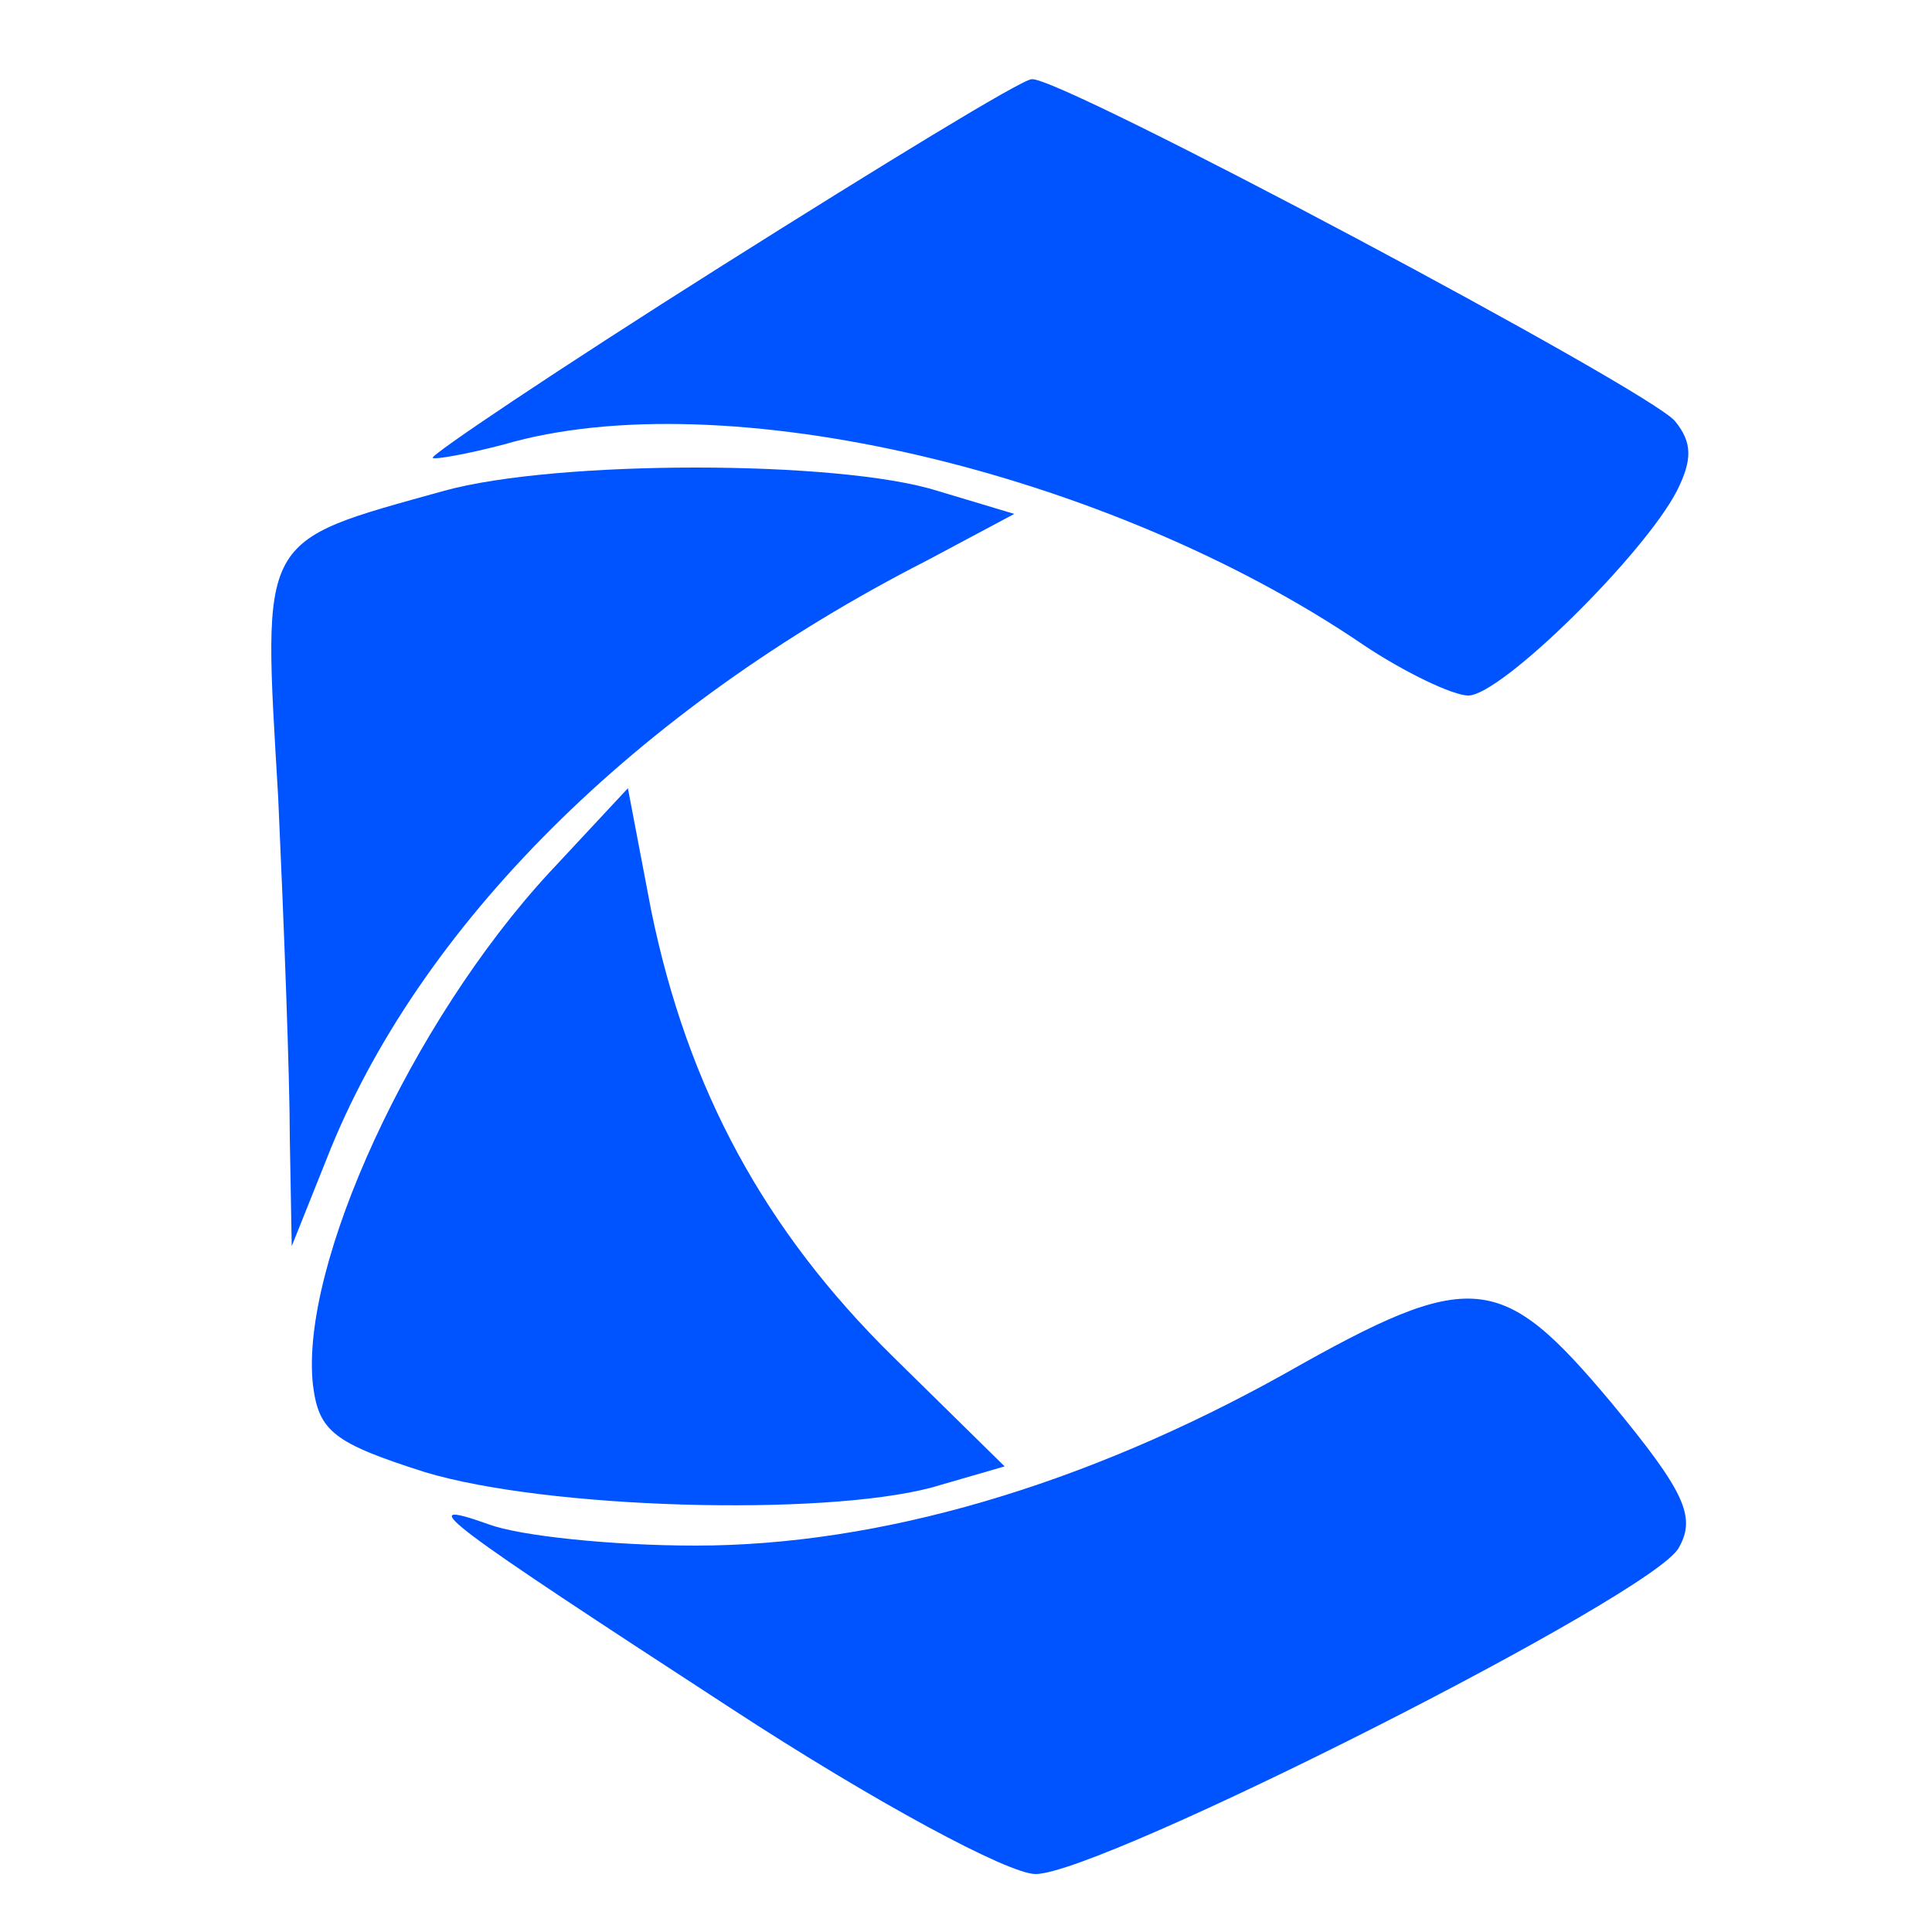
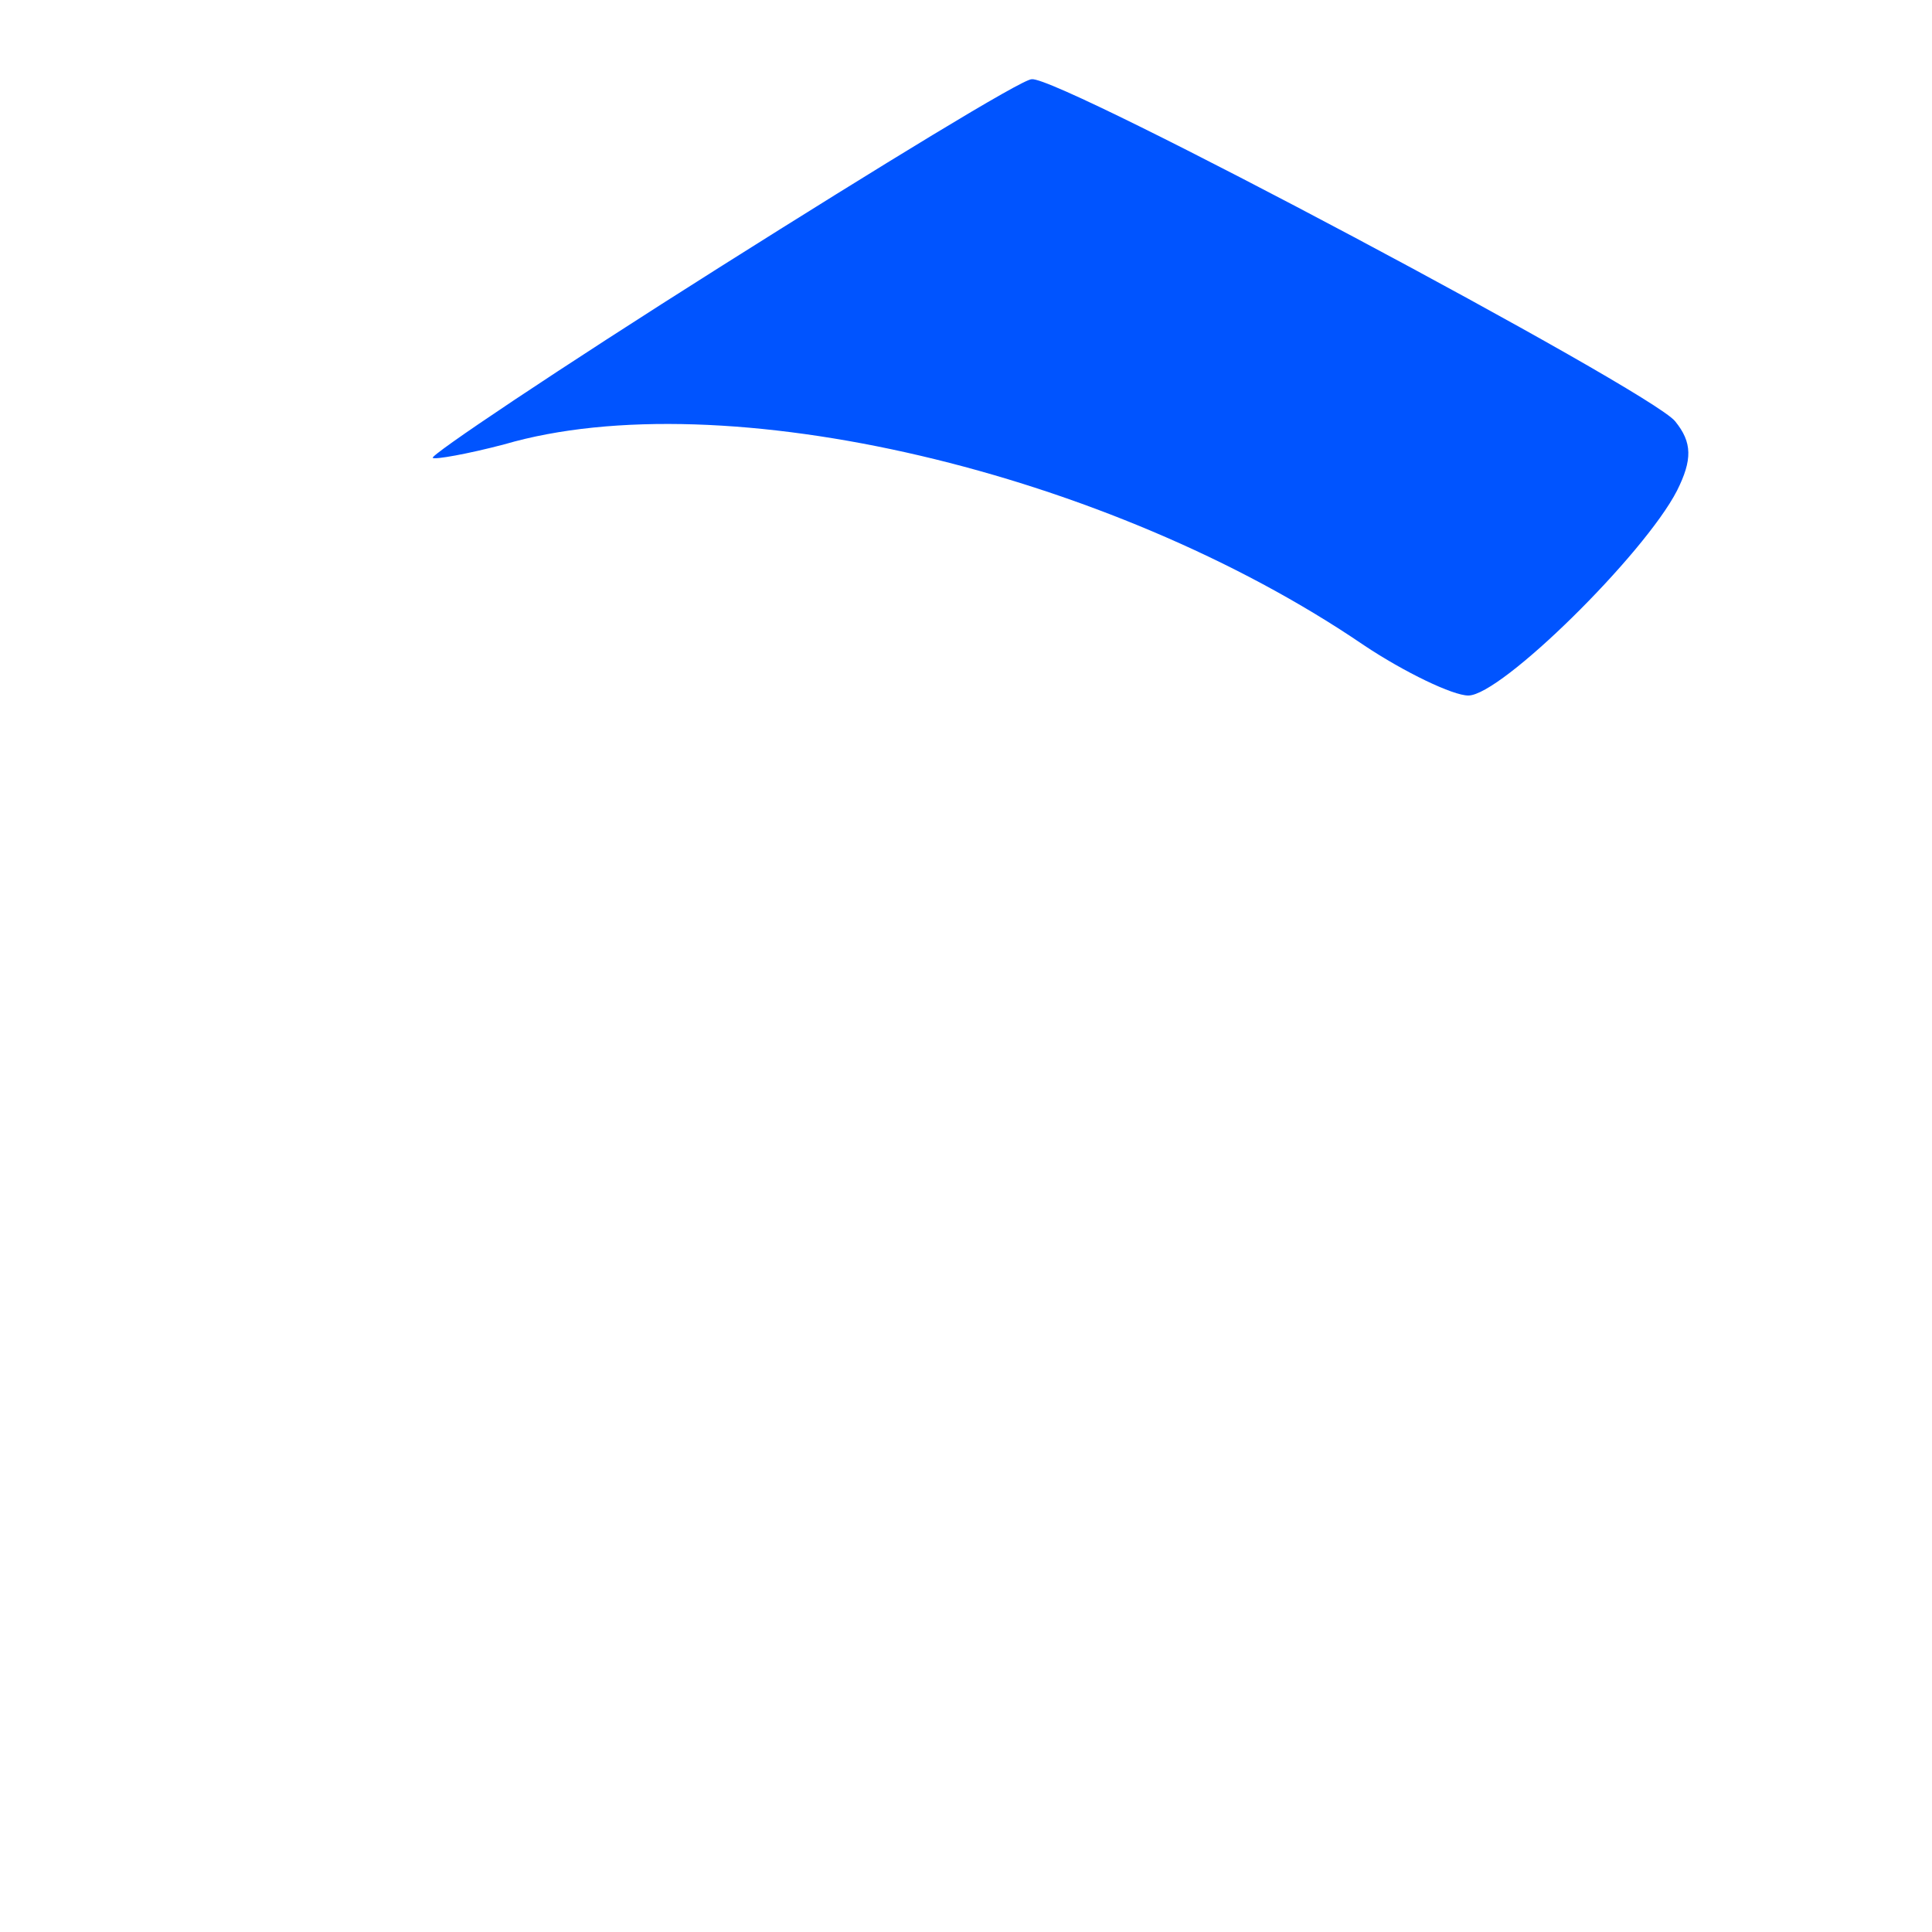
<svg xmlns="http://www.w3.org/2000/svg" version="1.0" fill="#0054FF" width="100" height="100">
  <path d="M37.3 13.8c-8.4 5.3-15.1 9.8-14.9 9.9.1.1 1.8-.2 3.7-.7 11.3-3.3 31.3 1.4 44.5 10.4 2.1 1.4 4.6 2.6 5.4 2.6 1.7 0 9.1-7.3 10.8-10.6.8-1.6.8-2.5-.1-3.6-1.3-1.6-31.9-17.9-33.3-17.7-.5 0-7.7 4.4-16.1 9.7z" />
-   <path d="M23 25.4c-9.7 2.7-9.4 2.2-8.6 15.9.3 6.6.6 14.5.6 17.6l.1 5.6 1.8-4.5c4.7-12 16-23.3 31.1-31l4.5-2.4-4-1.2c-5.1-1.6-19.7-1.6-25.5 0z" />
-   <path d="M28.4 45.2c-7.1 7.7-12.9 20.3-12.2 26.5.3 2.4 1.1 3 5.8 4.5 6.3 1.9 20.5 2.3 26.2.8l3.8-1.1-5.8-5.7c-6.6-6.5-10.6-13.8-12.5-23.1l-1.2-6.3-4.1 4.4z" />
-   <path d="M66.5 71.1C56.1 76.9 45.5 80 36 80c-4.3 0-9.1-.5-10.7-1.1-4.2-1.5-2.1 0 12.5 9.5 7.5 4.9 14.4 8.6 15.8 8.6 3.4 0 32.1-14.5 33.3-16.9.9-1.6.3-2.9-3.5-7.5-5.7-6.8-7.2-7-16.9-1.5z" />
</svg>